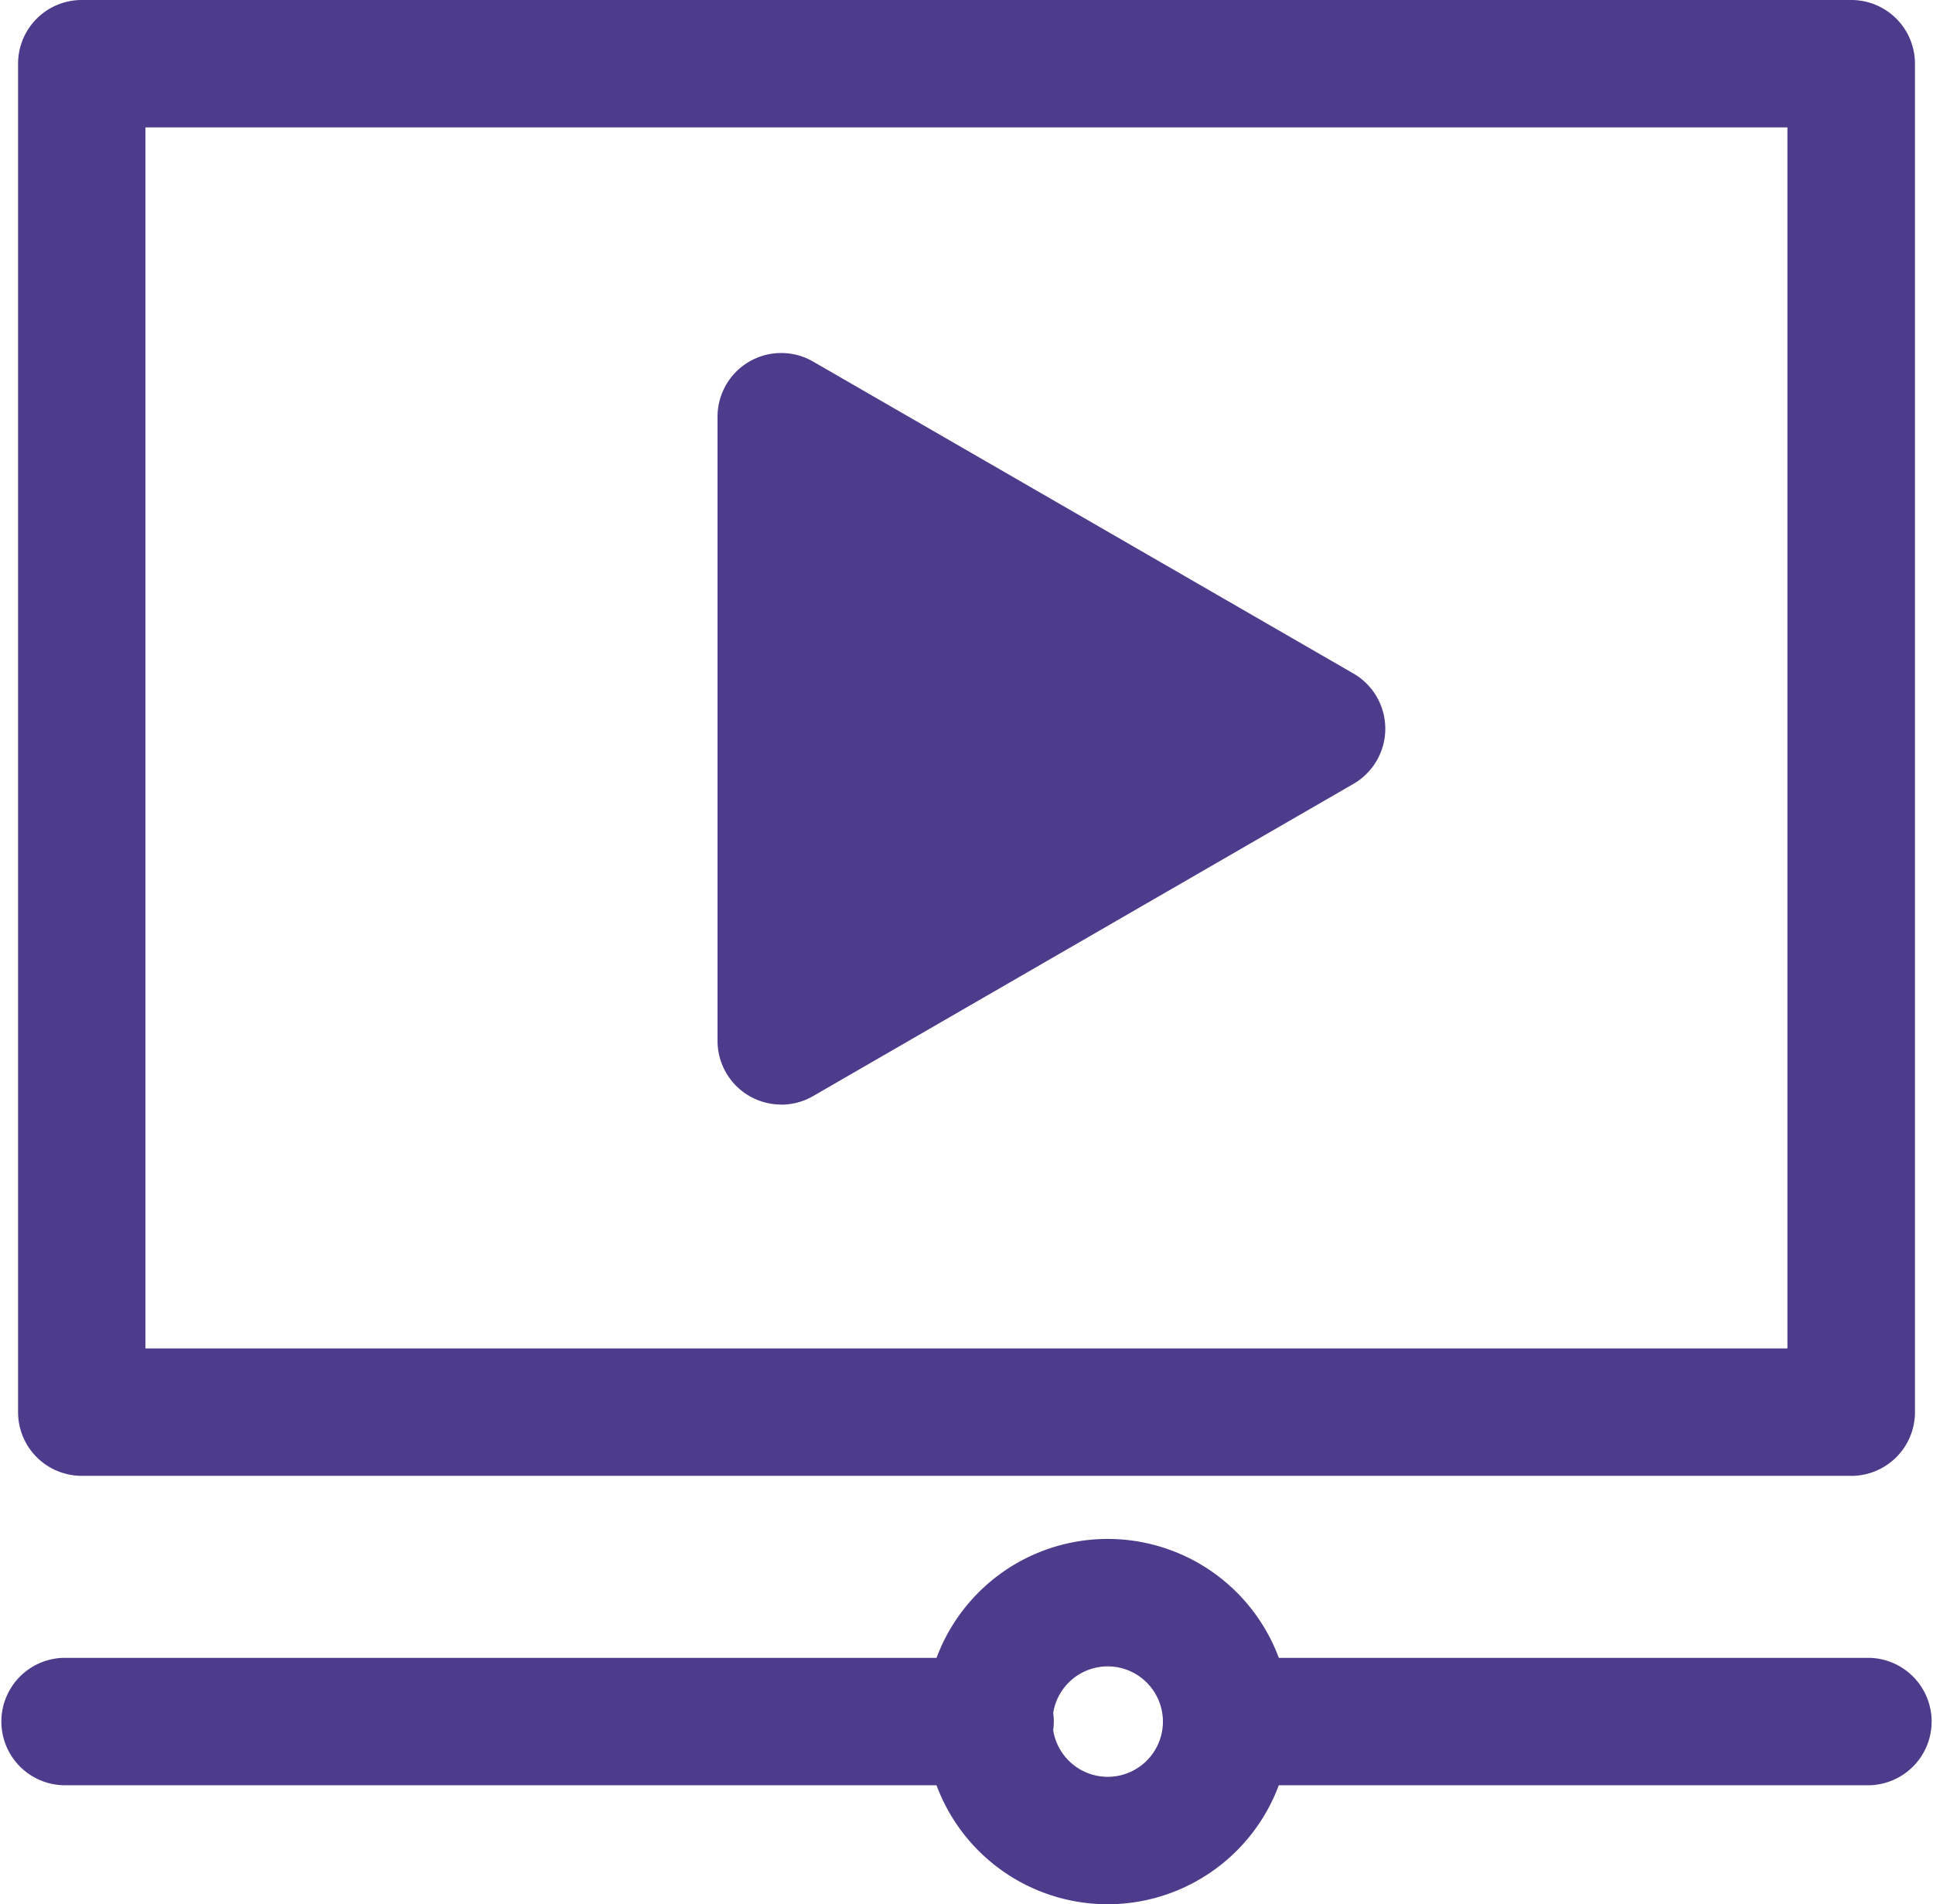
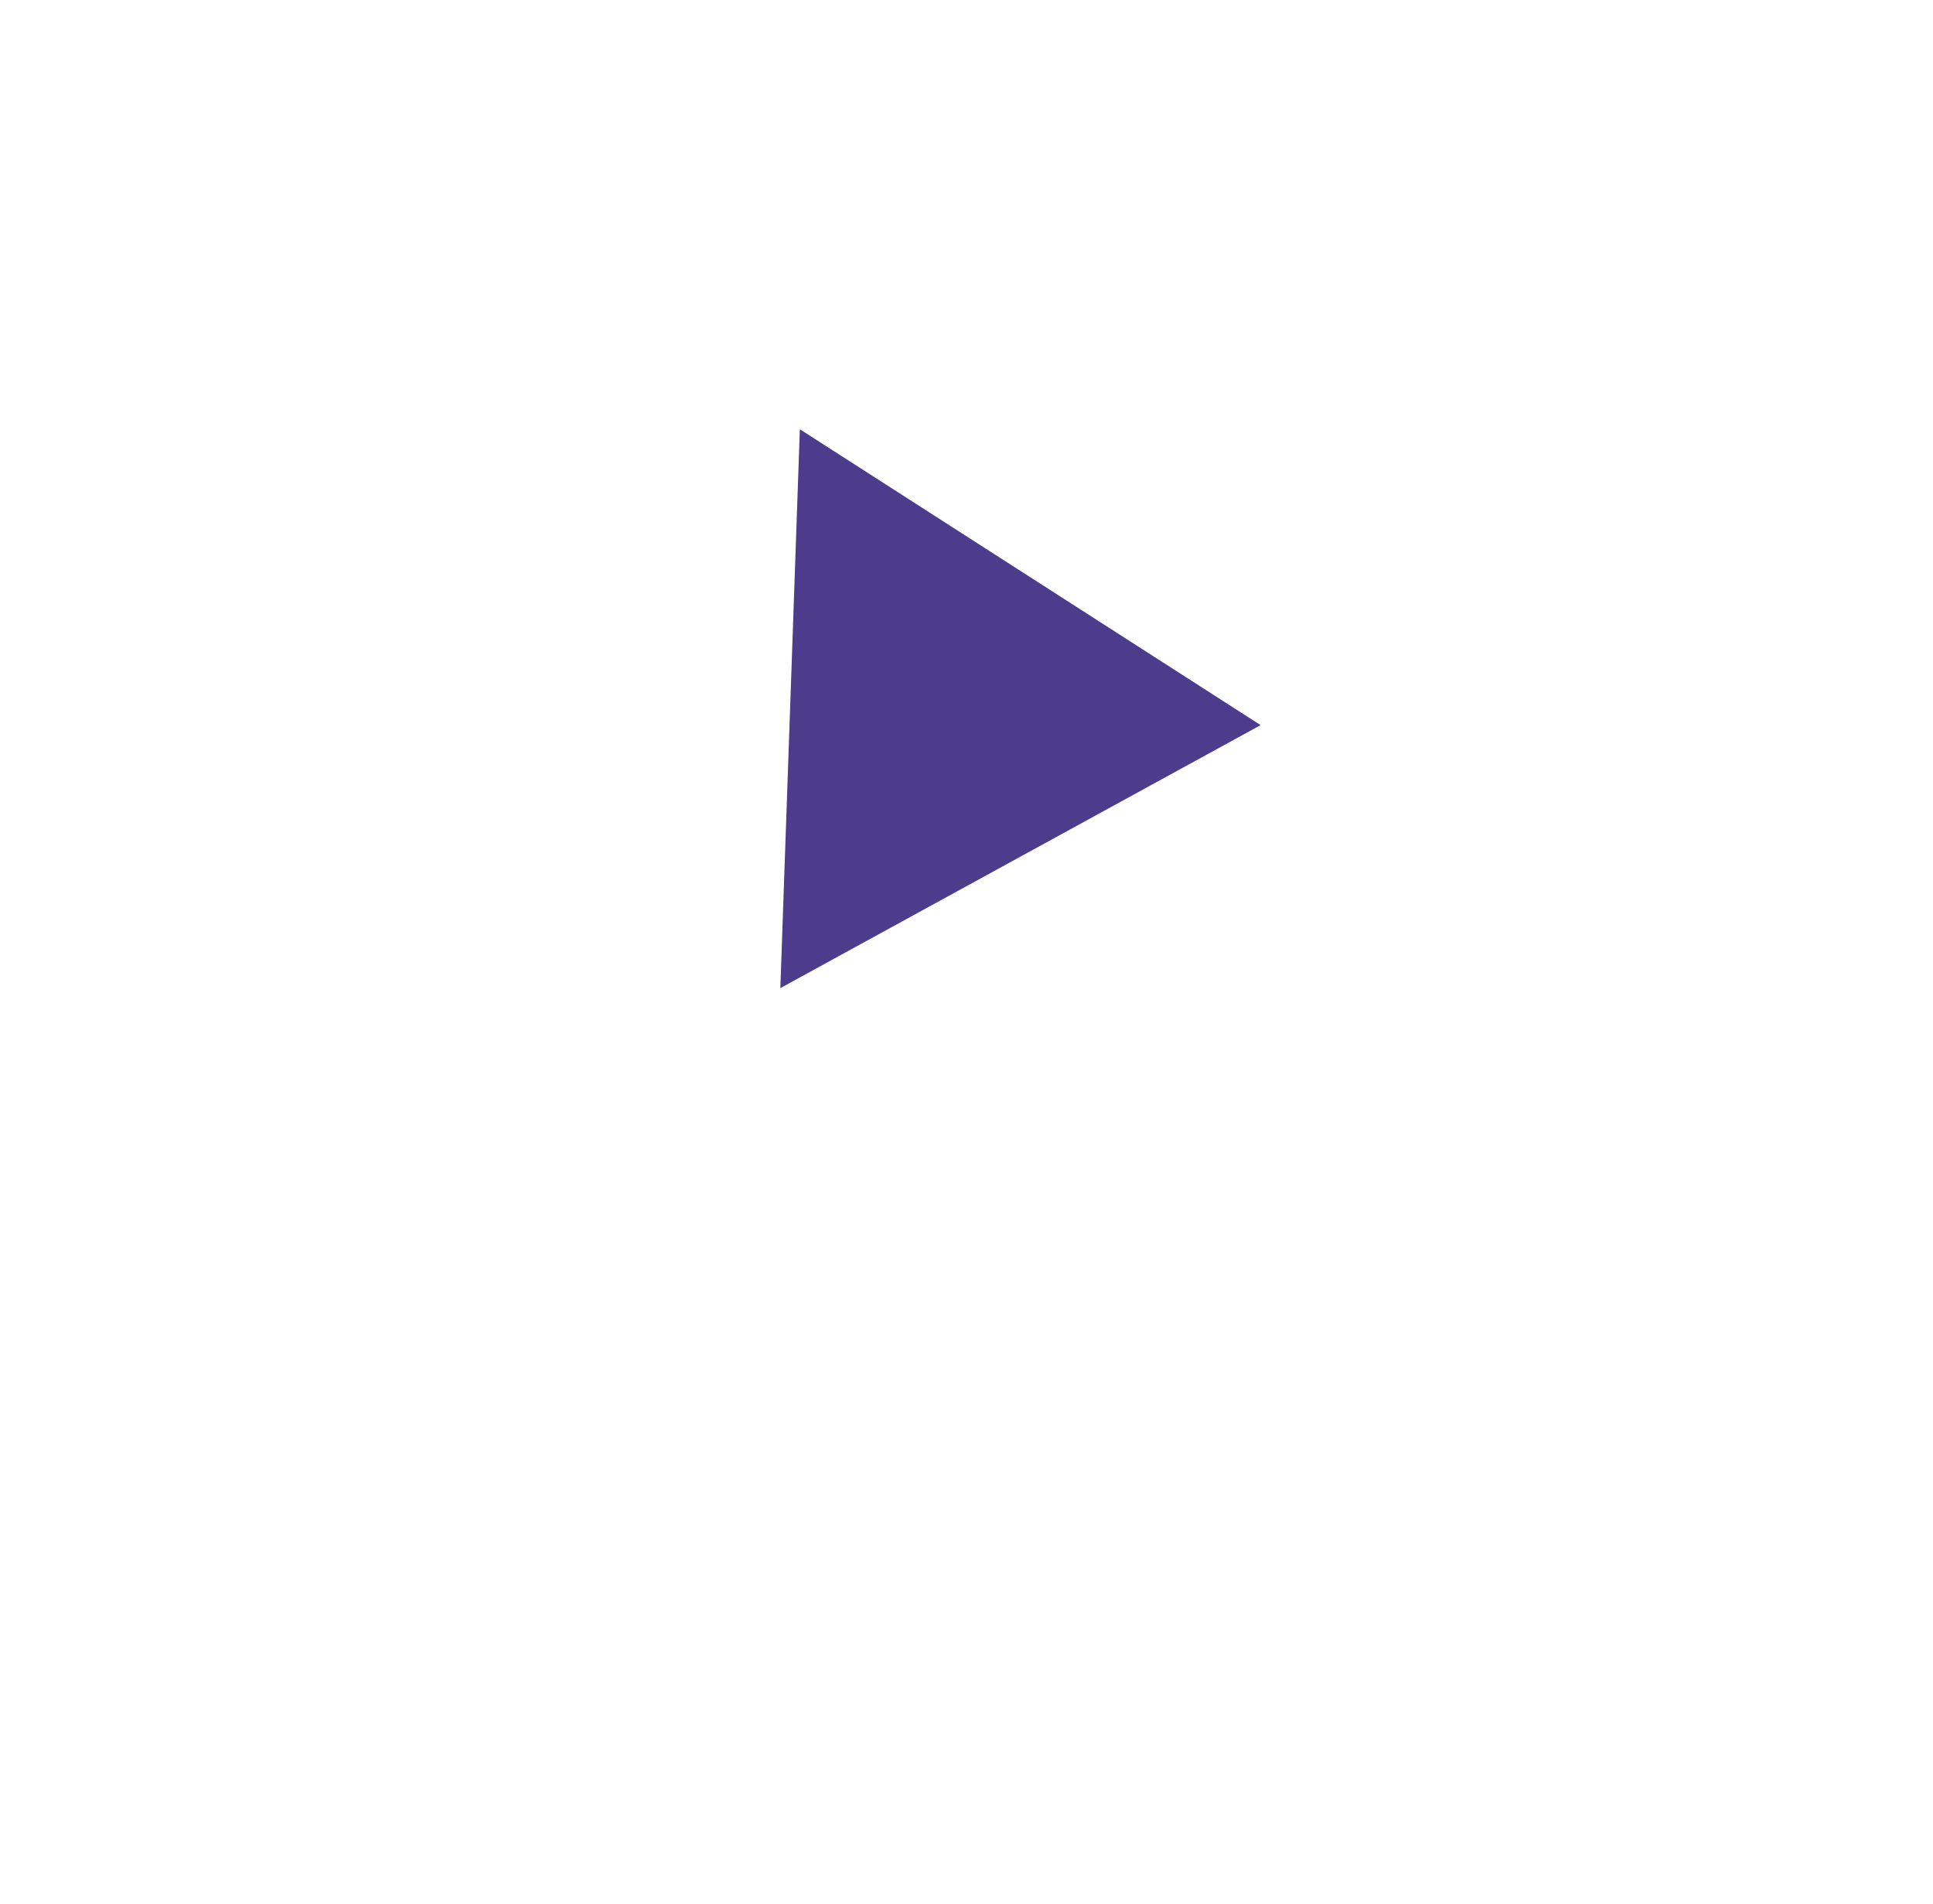
<svg xmlns="http://www.w3.org/2000/svg" width="65.69" height="64.698" viewBox="0 0 65.69 64.698">
  <defs>
    <clipPath id="clip-path">
-       <rect id="사각형_64" data-name="사각형 64" width="65.69" height="64.698" fill="#4d3b8c" />
-     </clipPath>
+       </clipPath>
  </defs>
  <g id="그룹_22842" data-name="그룹 22842" transform="translate(-766 -1693)">
    <g id="그룹_93" data-name="그룹 93" transform="translate(766 1693)" clip-path="url(#clip-path)">
      <path id="패스_142" data-name="패스 142" d="M63.007,50.144H2.874A2.164,2.164,0,0,1,.709,47.98V2.165A2.164,2.164,0,0,1,2.874,0H63.007a2.164,2.164,0,0,1,2.165,2.165V47.98a2.164,2.164,0,0,1-2.165,2.165M5.038,45.815h55.8V4.329H5.038Z" transform="translate(-0.095 0)" fill="#4d3b8c" />
-       <path id="패스_143" data-name="패스 143" d="M69.648,69.383H47.807a2.165,2.165,0,0,1,0-4.329H69.648a2.165,2.165,0,0,1,0,4.329" transform="translate(-6.123 -8.726)" fill="#4d3b8c" />
      <path id="패스_144" data-name="패스 144" d="M33.6,69.383H2.165a2.165,2.165,0,0,1,0-4.329H33.6a2.165,2.165,0,1,1,0,4.329" transform="translate(0 -8.726)" fill="#4d3b8c" />
-       <path id="패스_145" data-name="패스 145" d="M42.513,72.8a6.206,6.206,0,1,1,6.206-6.206A6.212,6.212,0,0,1,42.513,72.8m0-8.082a1.876,1.876,0,1,0,1.877,1.876,1.877,1.877,0,0,0-1.877-1.876" transform="translate(-4.87 -8.1)" fill="#4d3b8c" />
      <path id="패스_146" data-name="패스 146" d="M30.327,39.387a2.165,2.165,0,0,1-2.165-2.165V16.017a2.165,2.165,0,0,1,3.247-1.875l18.364,10.6a2.165,2.165,0,0,1,0,3.749L31.409,39.1a2.166,2.166,0,0,1-1.082.29m2.165-19.621V33.473l11.87-6.854Z" transform="translate(-3.778 -1.858)" fill="#4d3b8c" />
    </g>
    <path id="다각형_1" data-name="다각형 1" d="M9.5,0,19,16H0Z" transform="translate(809.172 1708.143) rotate(92)" fill="#4d3b8c" />
  </g>
</svg>